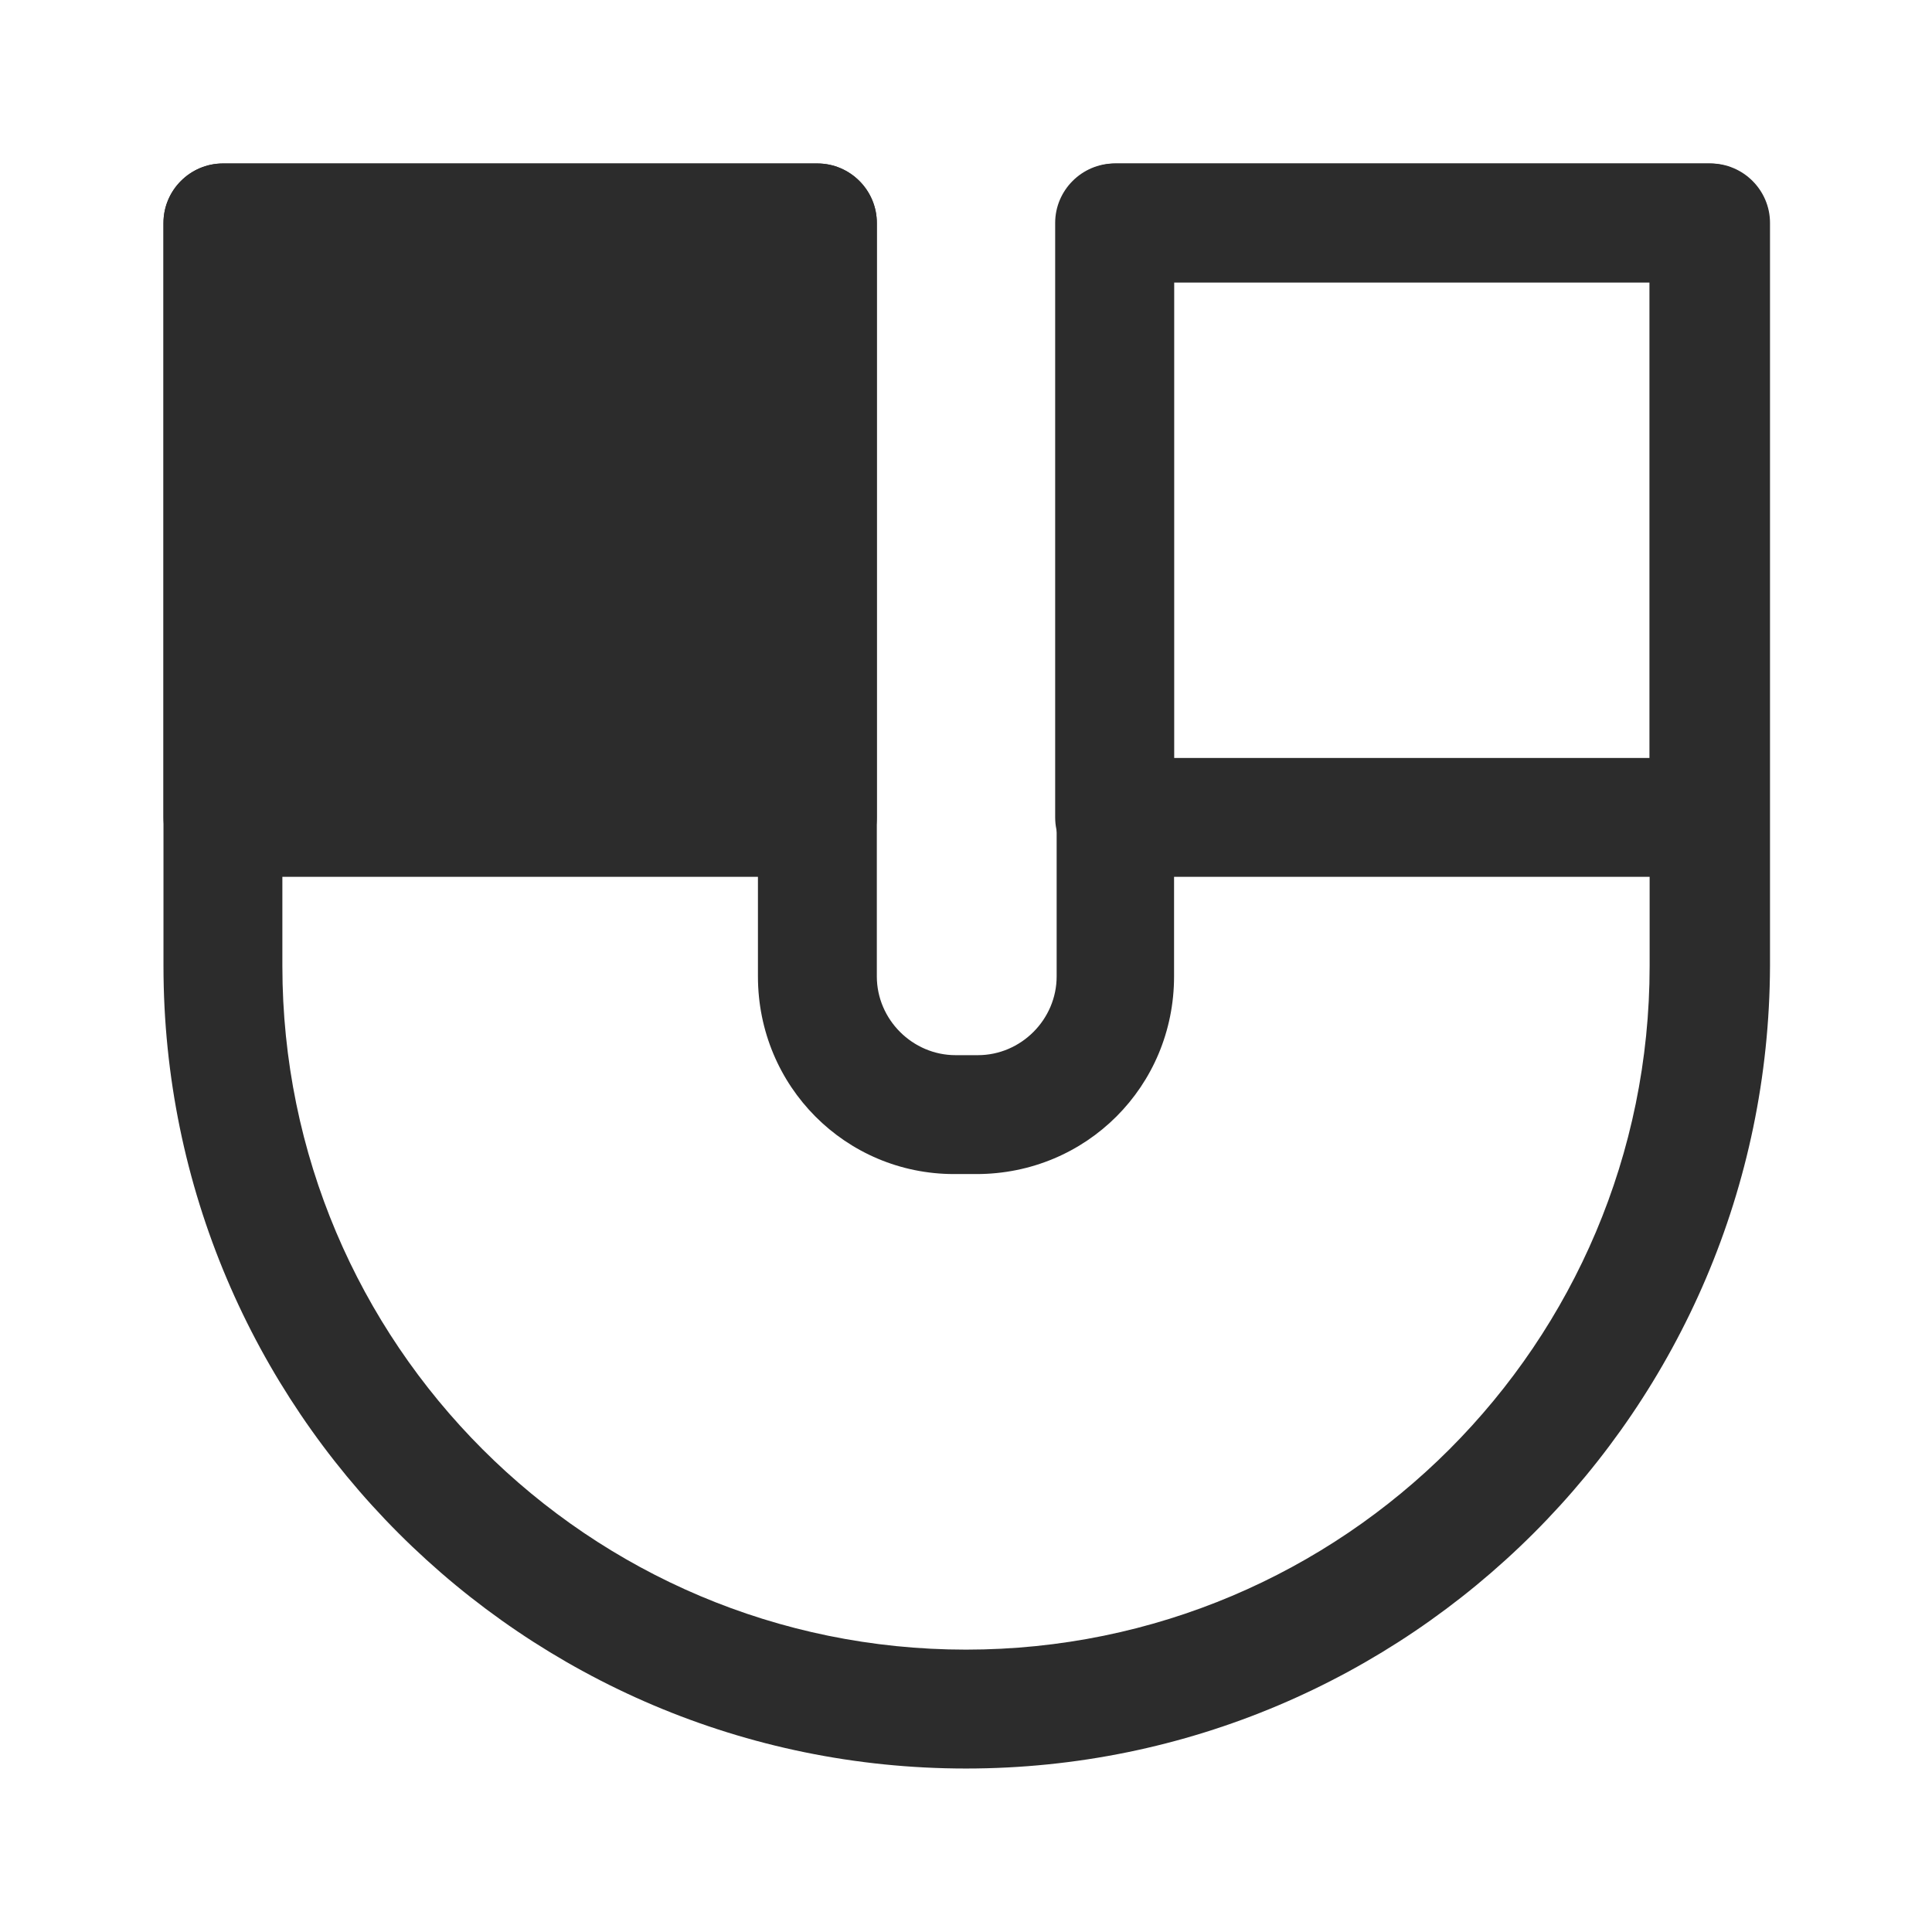
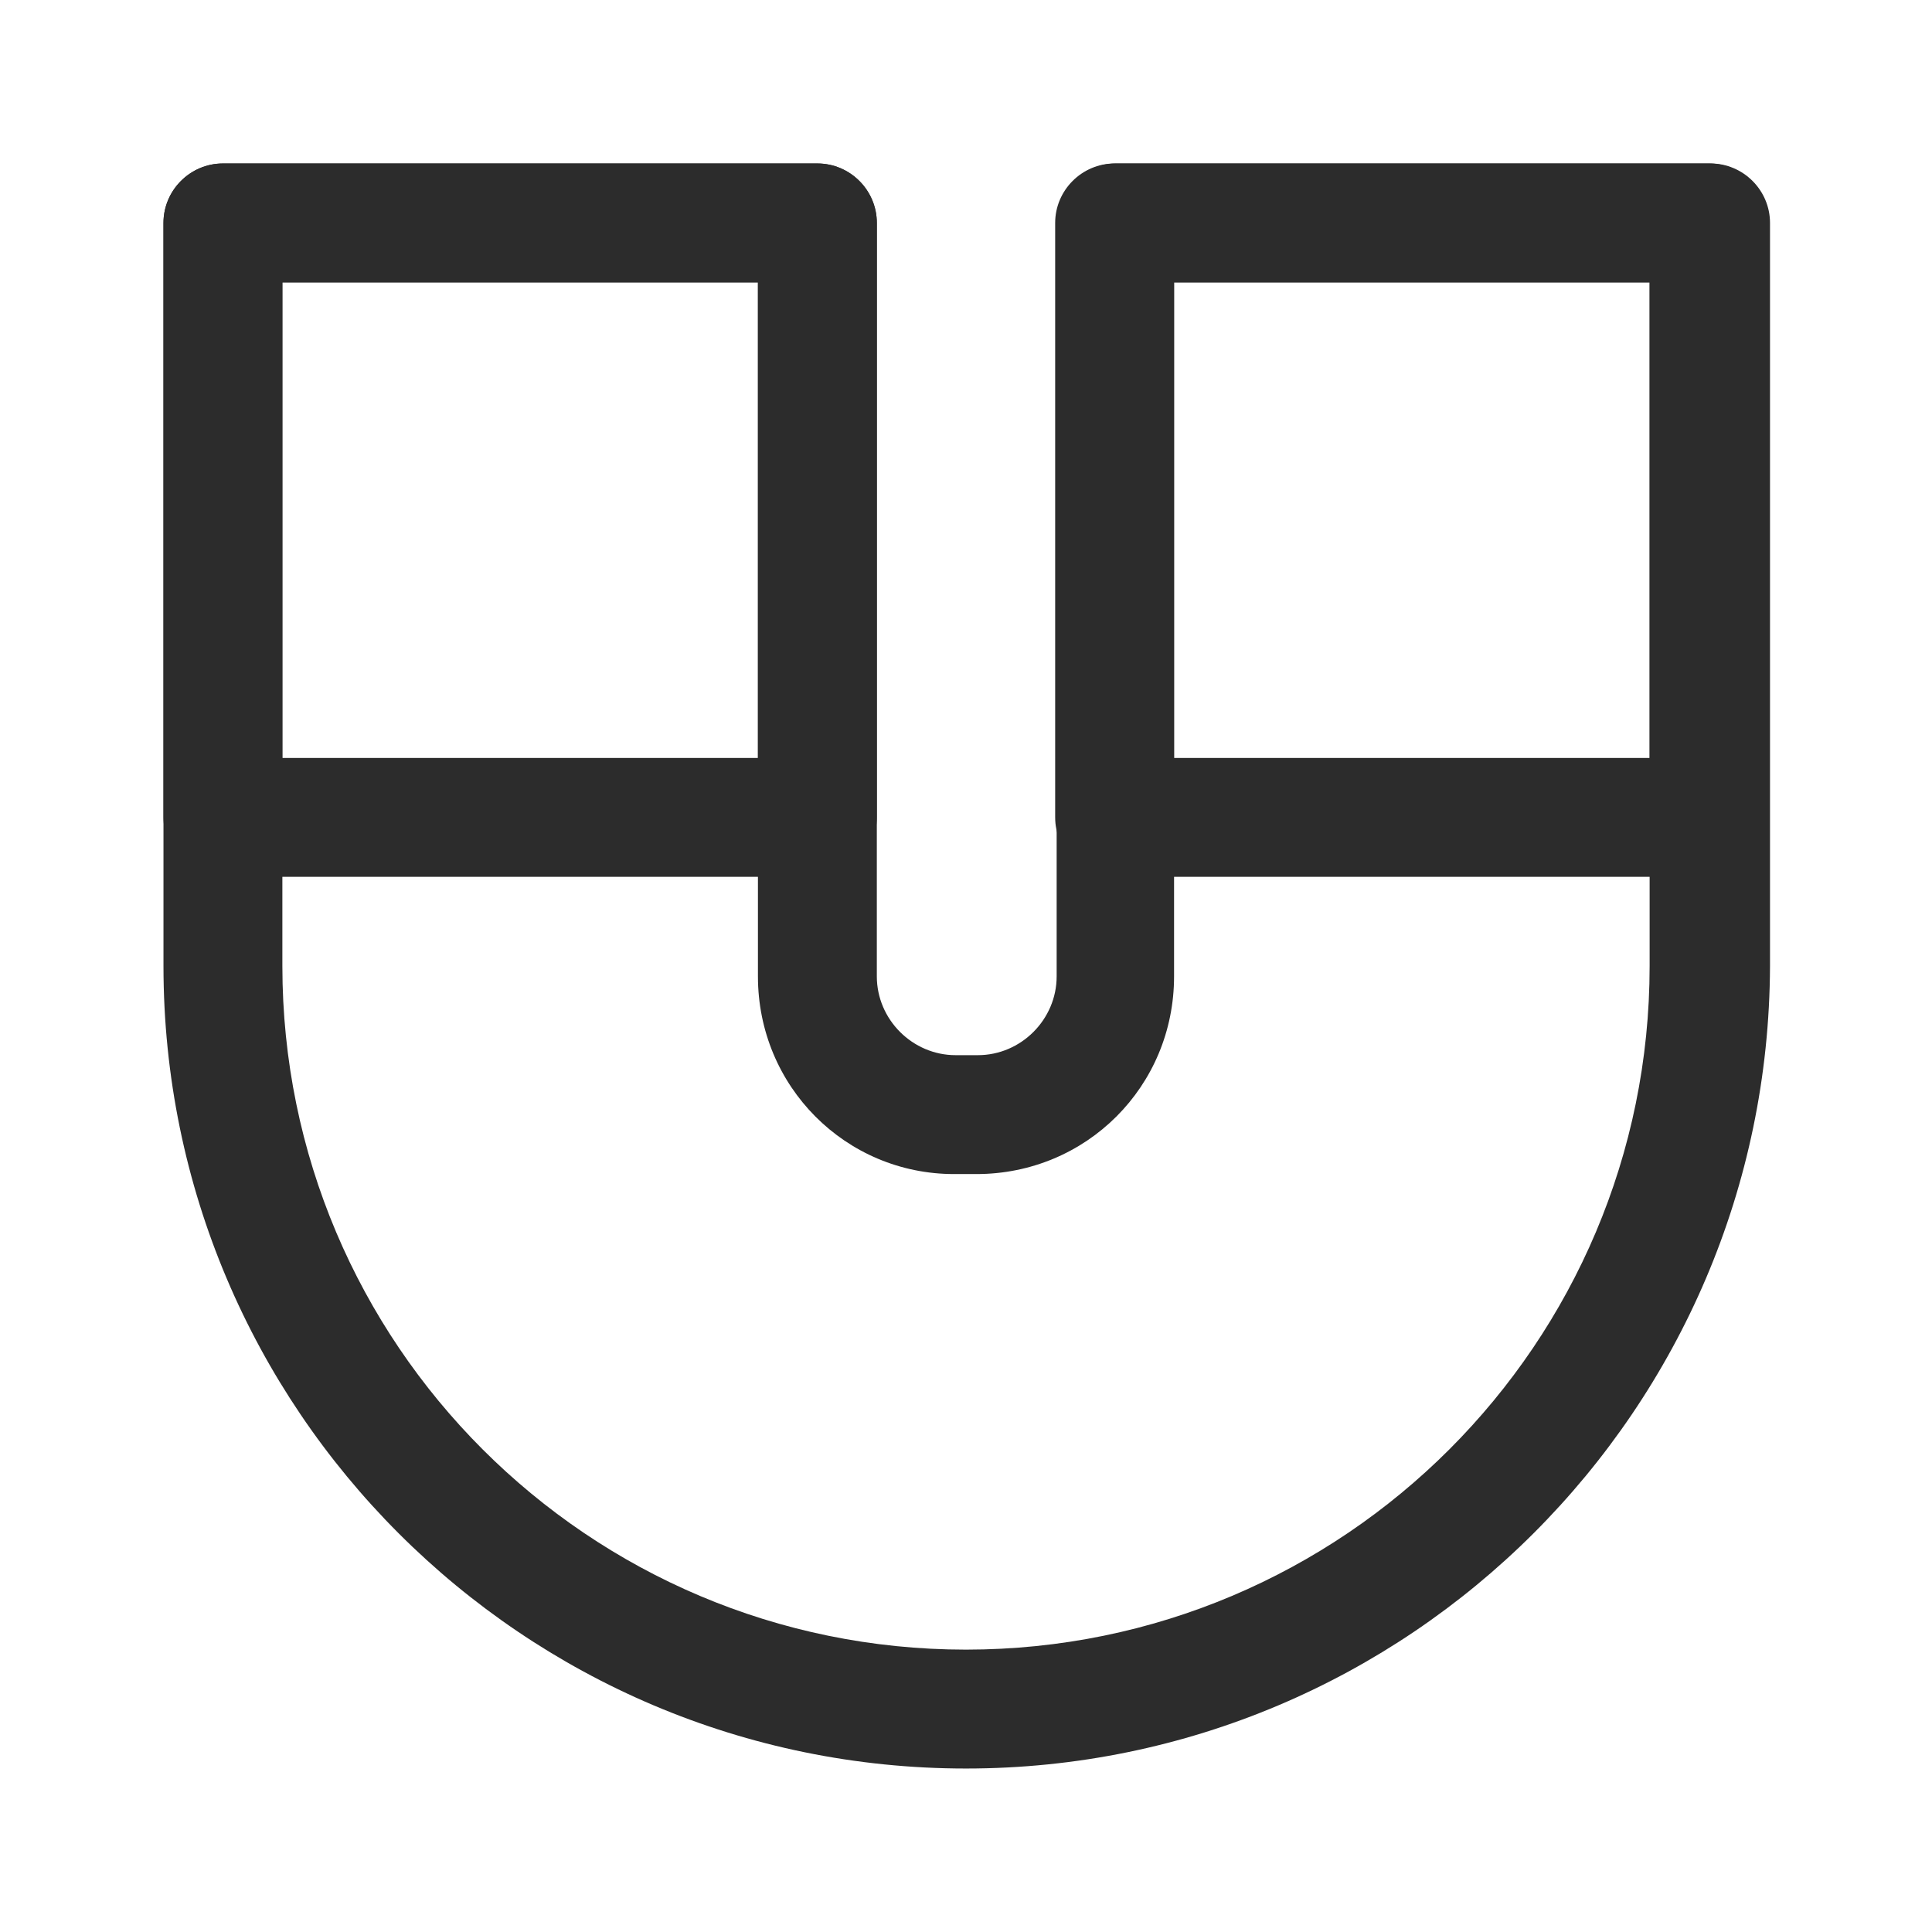
<svg xmlns="http://www.w3.org/2000/svg" t="1737958960407" class="icon" viewBox="0 0 1024 1024" version="1.1" p-id="20044" width="200" height="200">
-   <path d="M118.154 118.154h315.077v315.077H118.154z" fill="#2c2c2c" p-id="20045" />
  <path d="M433.231 464.738H118.154c-17.329 0-31.508-14.178-31.508-31.508V118.154c0-17.329 14.178-31.508 31.508-31.508h315.077c17.329 0 31.508 14.178 31.508 31.508v315.077c0 17.329-14.178 31.508-31.508 31.508z m-283.569-63.015h252.062V149.662H149.662v252.062zM905.846 464.738H590.769c-17.329 0-31.508-14.178-31.508-31.508V118.154c0-17.329 14.178-31.508 31.508-31.508h315.077c17.329 0 31.508 14.178 31.508 31.508v315.077c0 17.329-14.178 31.508-31.508 31.508z m-283.569-63.015h252.062V149.662H622.277v252.062z" fill="#2c2c2c" p-id="20046" />
  <path d="M512 937.354c-234.732 0-425.354-190.622-425.354-425.354V118.154c0-17.329 14.178-31.508 31.508-31.508h315.077c17.329 0 31.508 14.178 31.508 31.508v399.36c0 22.843 18.905 41.748 41.748 41.748h11.815c22.843 0 41.748-18.905 41.748-41.748V118.154c0-17.329 14.178-31.508 31.508-31.508h315.077c17.329 0 31.508 14.178 31.508 31.508v393.846c-0.788 234.732-191.409 425.354-426.142 425.354zM149.662 149.662v362.338c0 200.074 162.265 362.338 362.338 362.338s362.338-162.265 362.338-362.338V149.662H622.277v367.852C622.277 575.803 575.803 622.277 517.514 622.277h-11.815C448.197 622.277 401.723 575.803 401.723 517.514V149.662H149.662z" fill="#2c2c2c" p-id="20047" />
</svg>